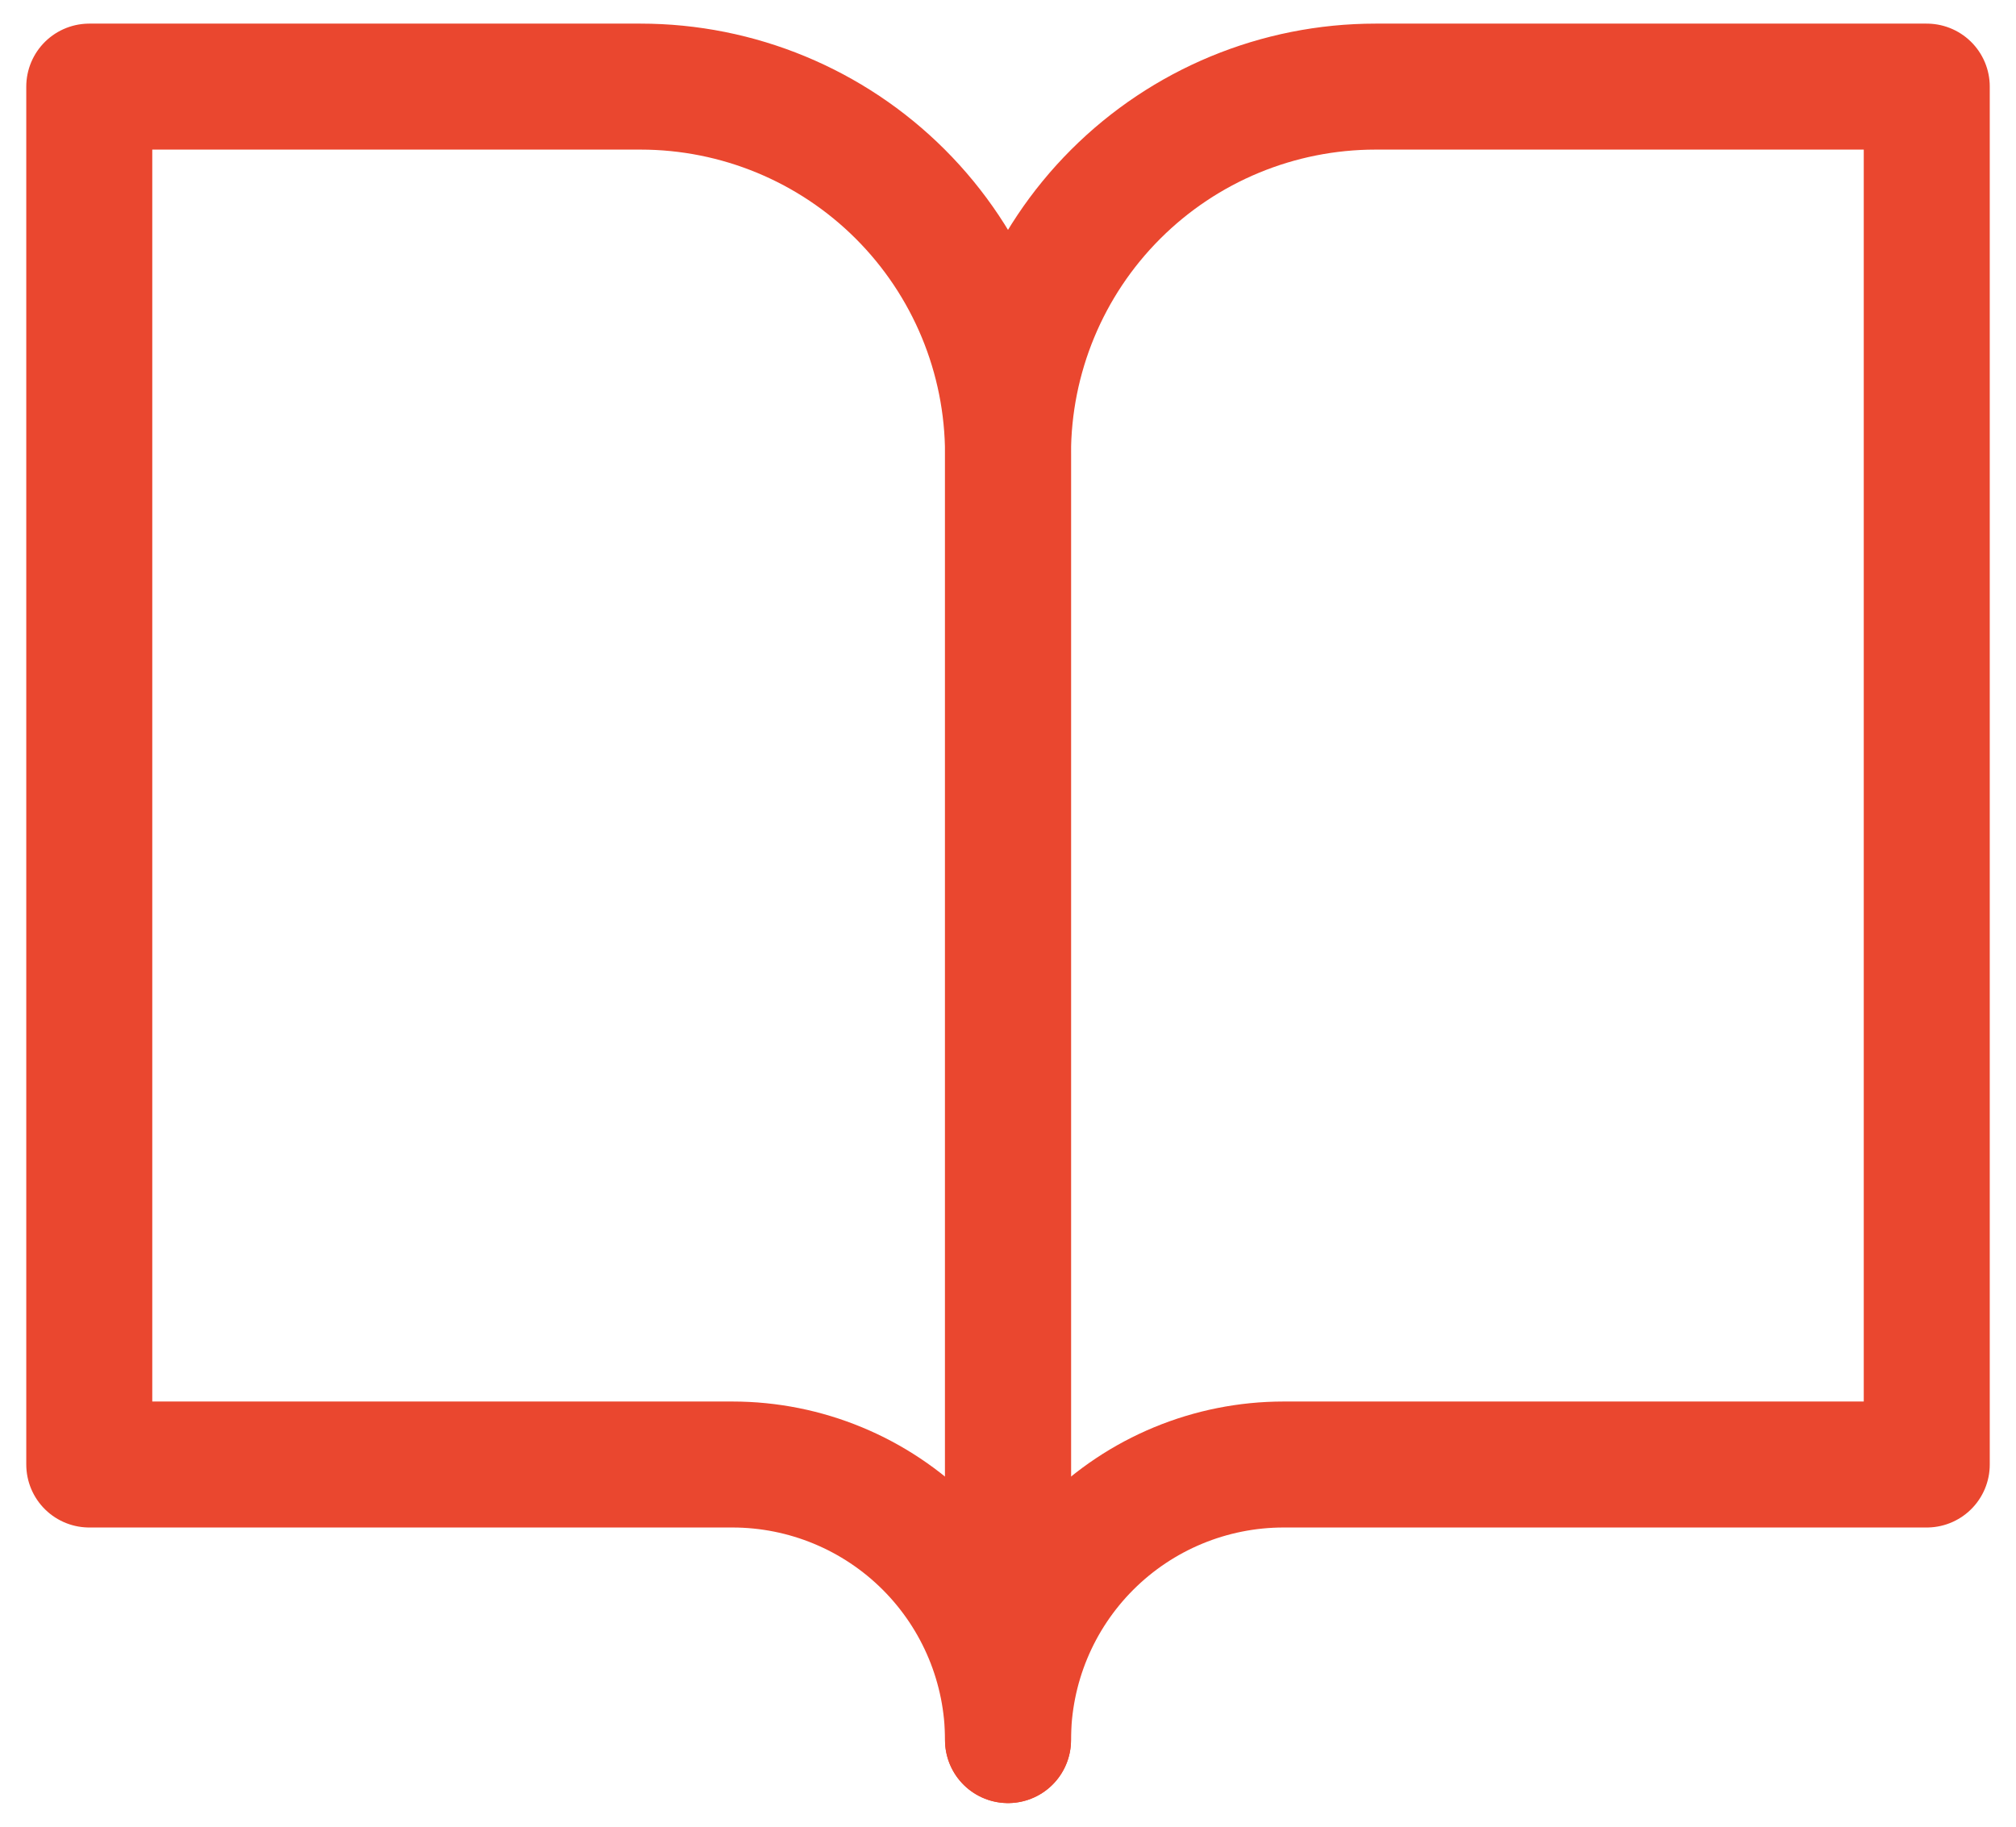
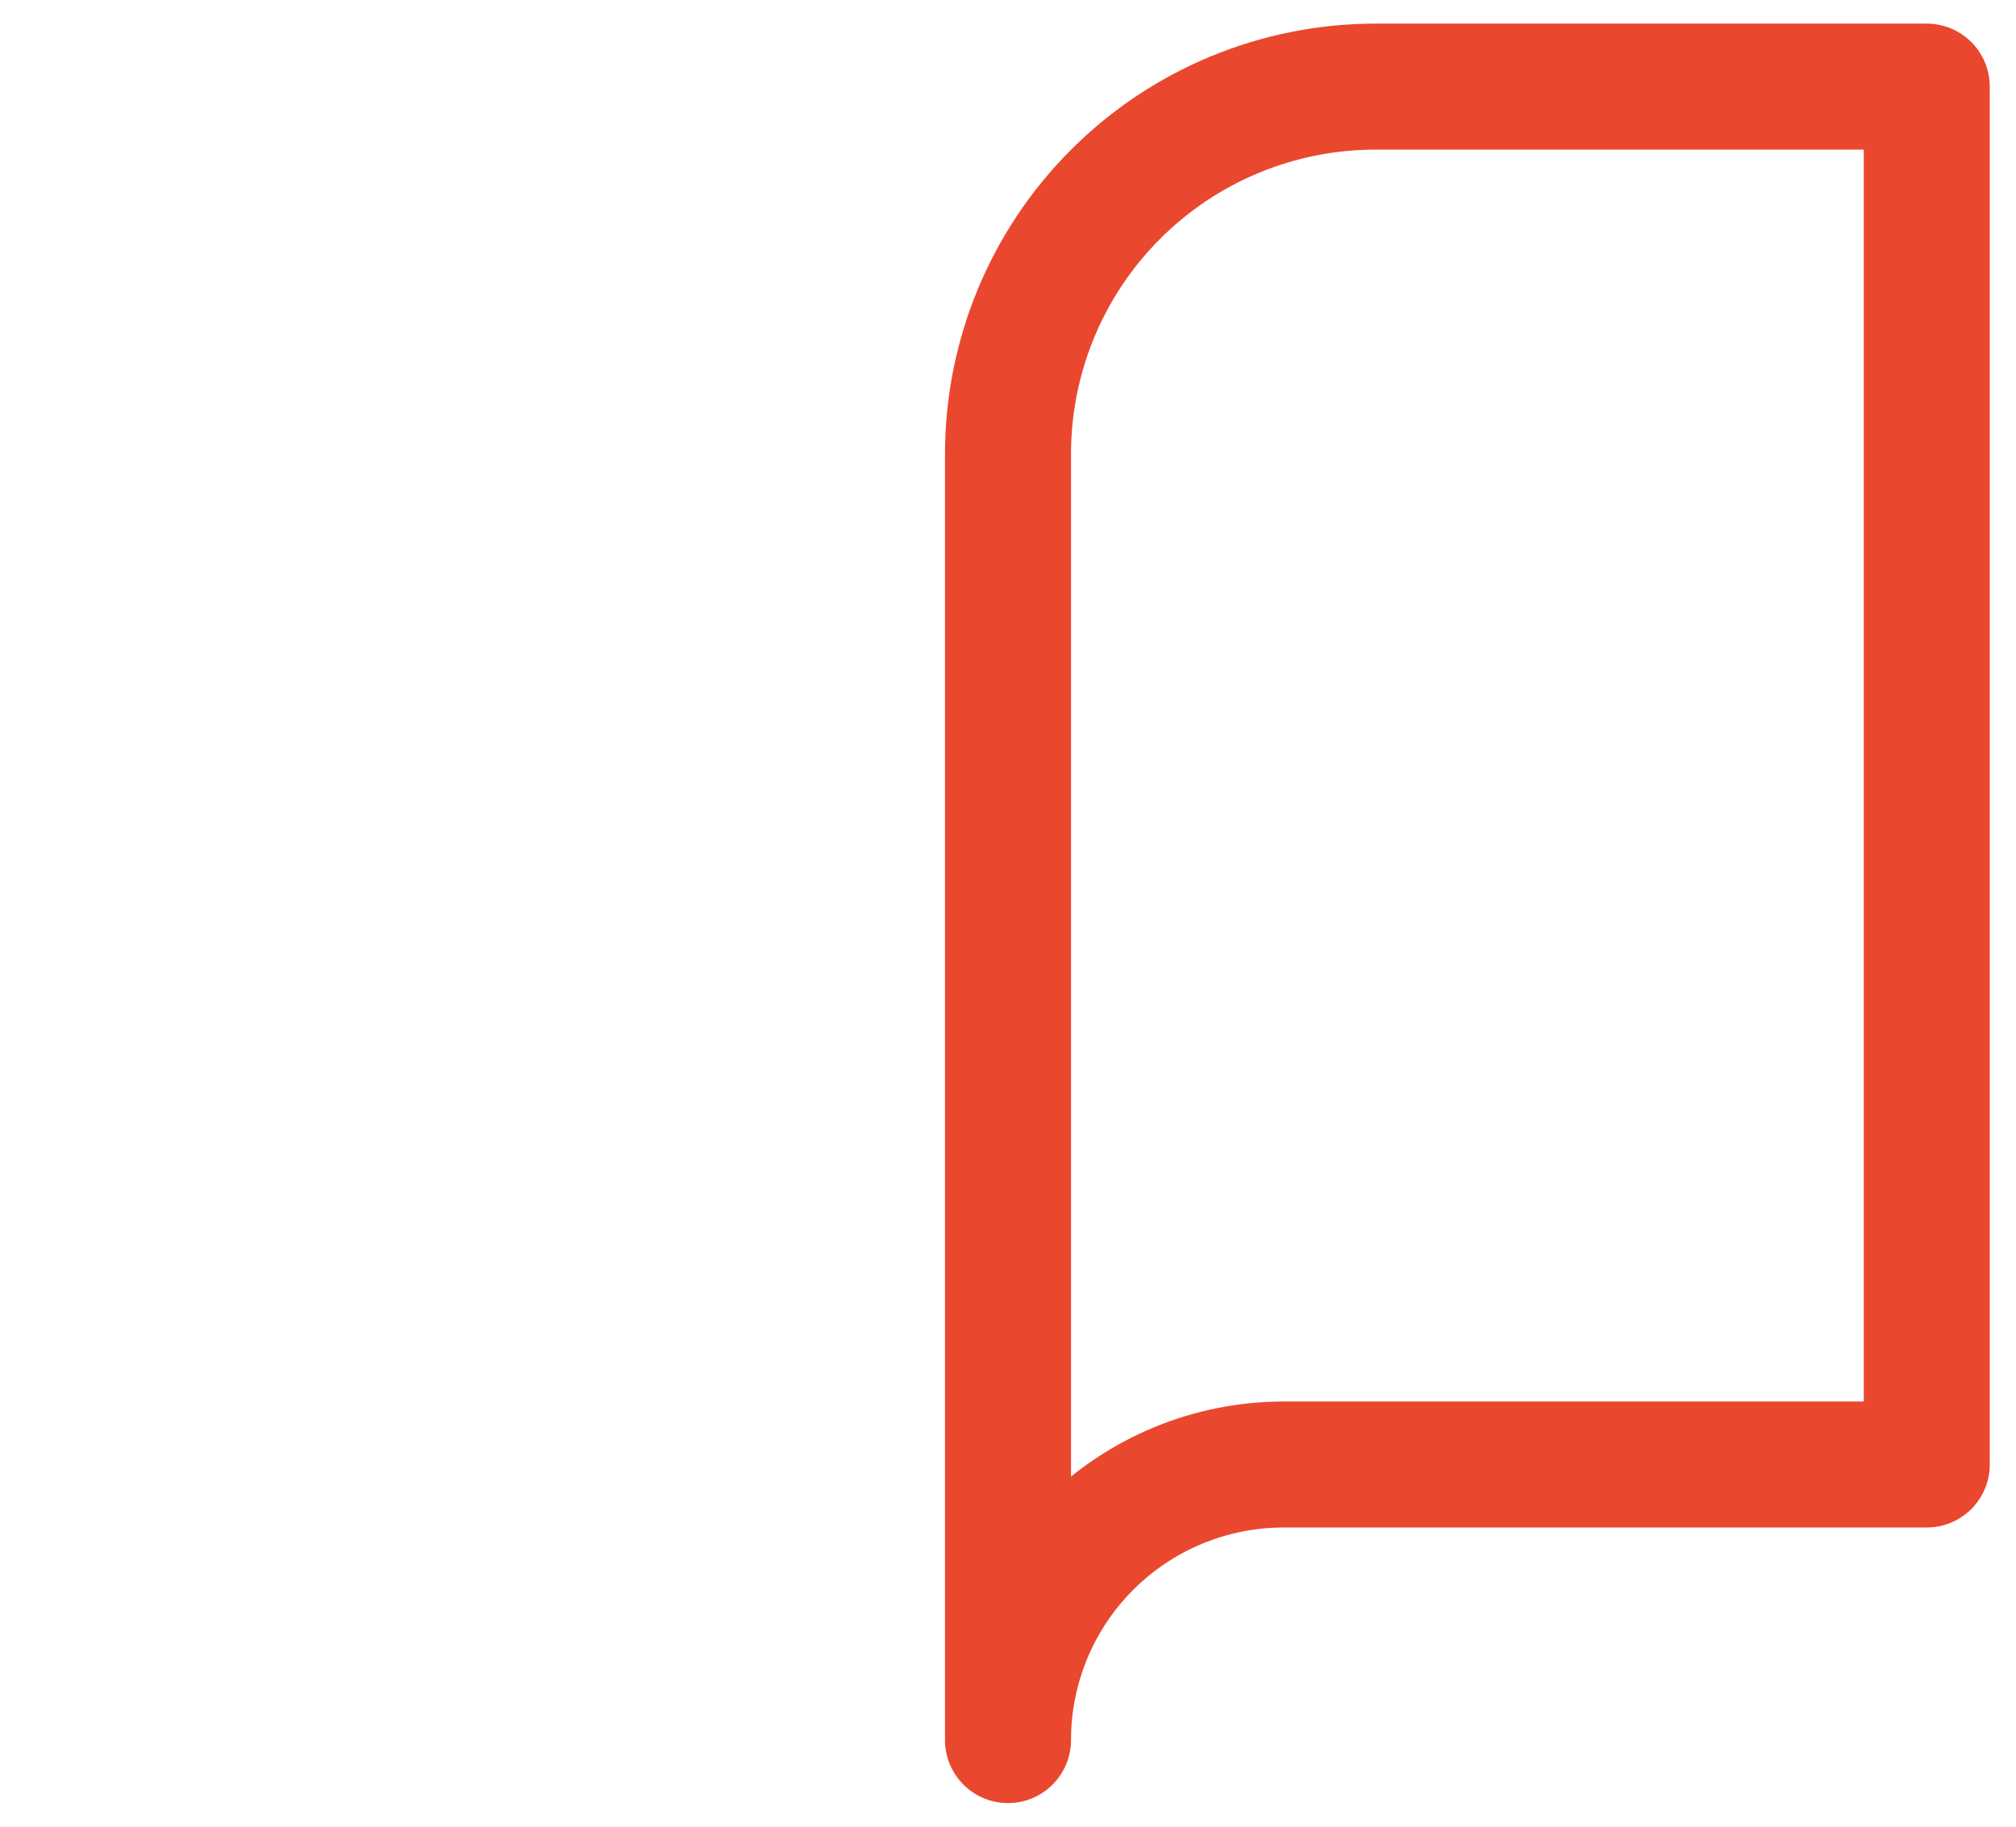
<svg xmlns="http://www.w3.org/2000/svg" width="64" height="58" viewBox="0 0 64 58" fill="none">
-   <path d="M2.834 2.75H20.334C23.428 2.75 26.396 3.979 28.584 6.167C30.771 8.355 32.001 11.322 32.001 14.417V55.25C32.001 52.929 31.079 50.704 29.438 49.063C27.797 47.422 25.571 46.5 23.251 46.5H2.834V2.75Z" stroke="#EA472F" stroke-width="4" stroke-linecap="round" stroke-linejoin="round" />
  <path d="M61.167 2.75H43.667C40.572 2.75 37.605 3.979 35.417 6.167C33.229 8.355 32 11.322 32 14.417V55.25C32 52.929 32.922 50.704 34.563 49.063C36.204 47.422 38.429 46.5 40.75 46.5H61.167V2.75Z" stroke="#EA472F" stroke-width="4" stroke-linecap="round" stroke-linejoin="round" />
</svg>